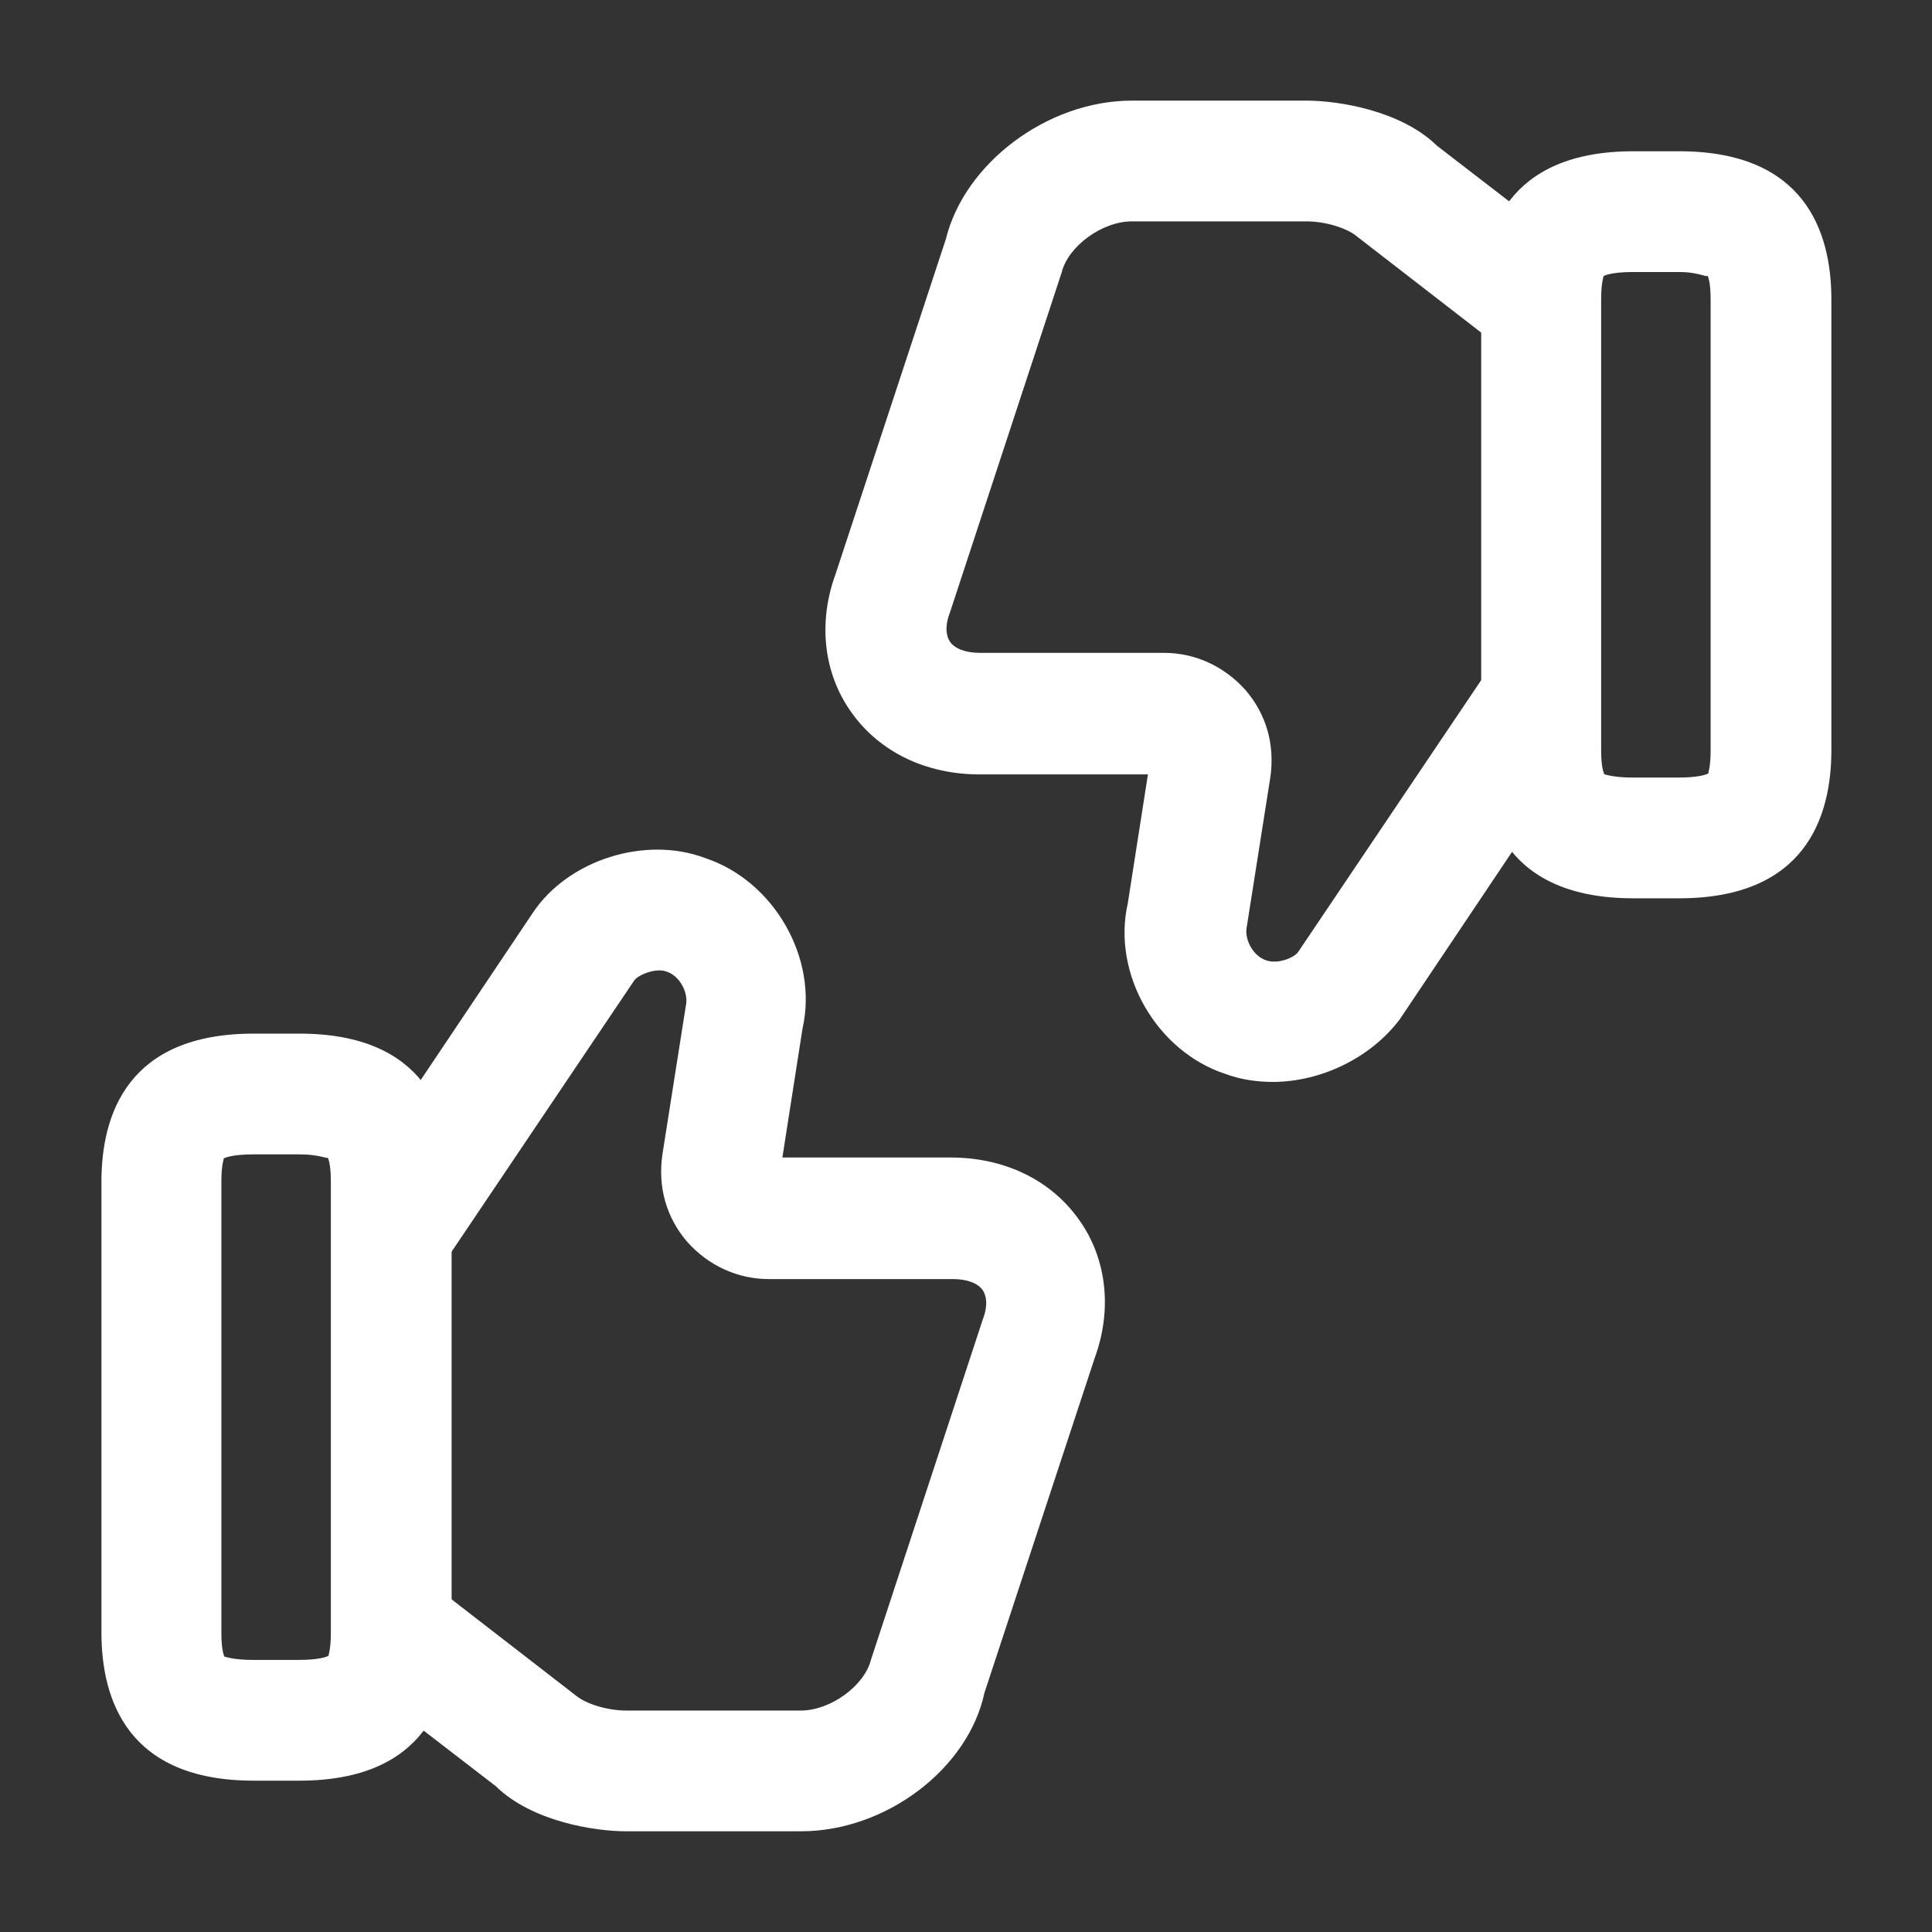
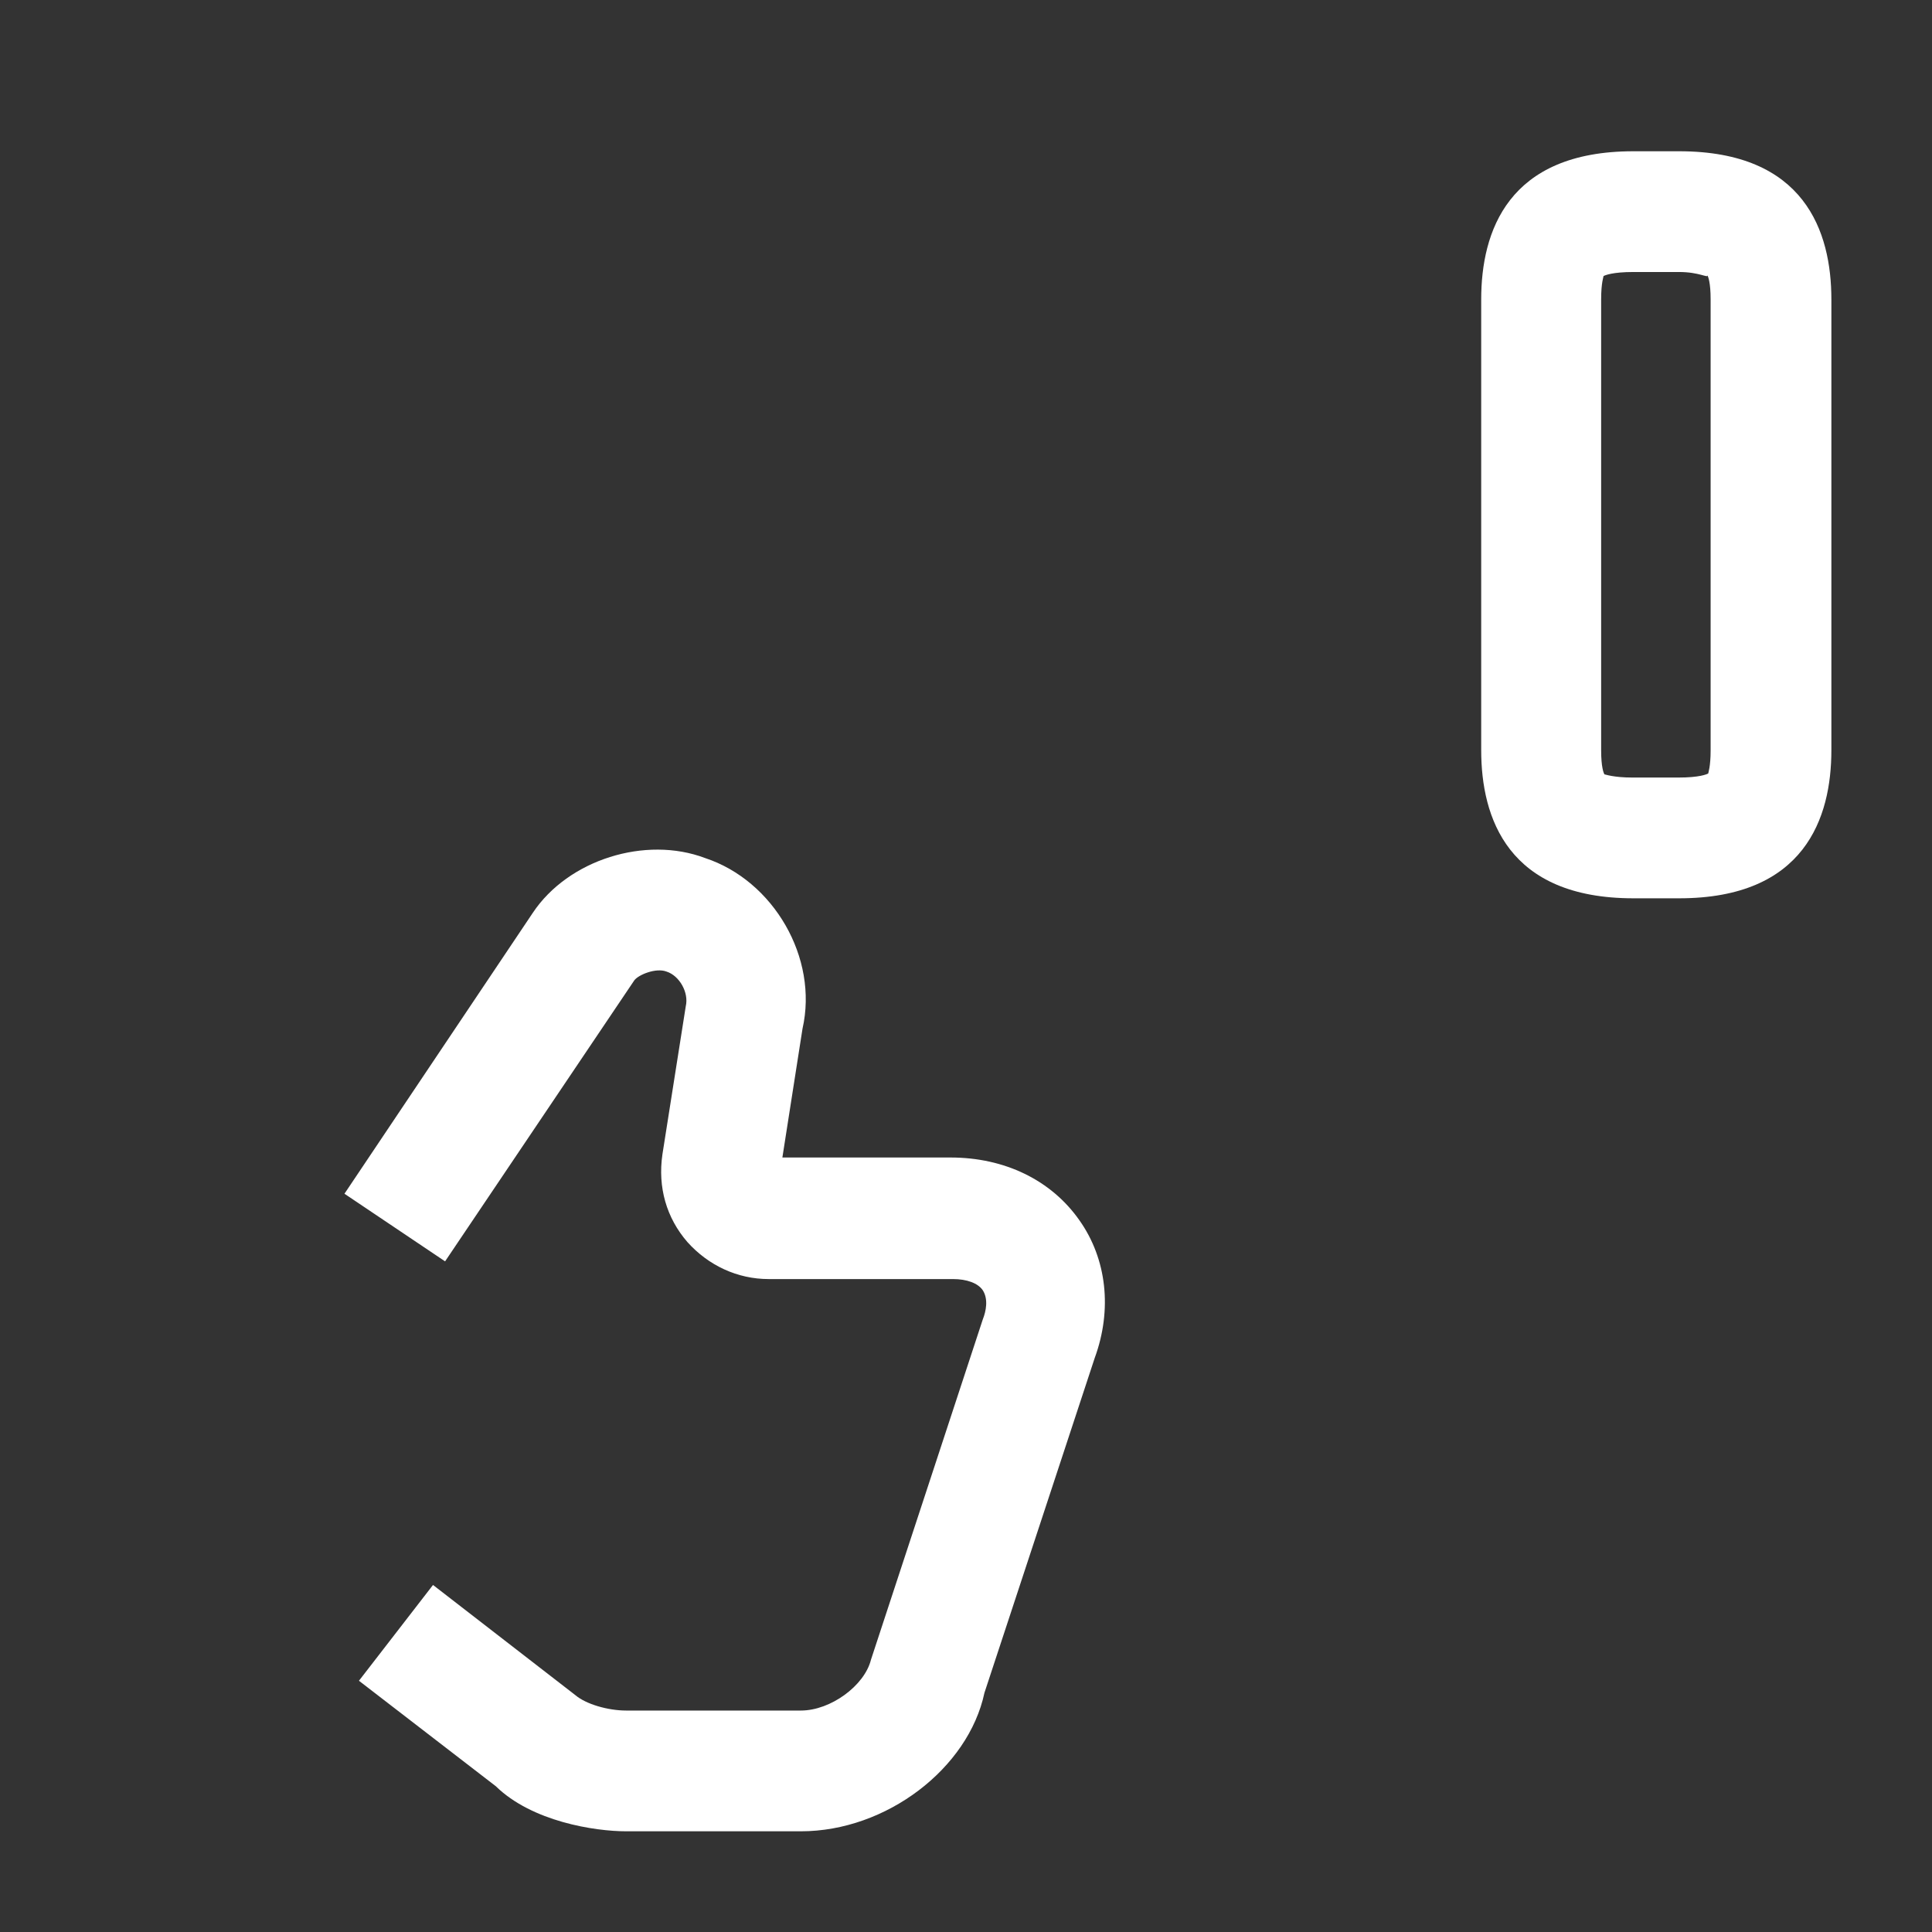
<svg xmlns="http://www.w3.org/2000/svg" width="24" height="24" viewBox="0 0 24 24" fill="none">
  <rect x="0" y="0" width="24" height="24" fill="#333333" stroke="none" />
  <path d="M9.949 22.749H7.779C7.389 22.749 6.609 22.629 6.159 22.189L4.459 20.879L5.379 19.689L7.149 21.059C7.279 21.169 7.549 21.249 7.779 21.249H9.949C10.319 21.249 10.739 20.939 10.819 20.619L12.209 16.389C12.249 16.289 12.279 16.139 12.209 16.029C12.149 15.939 12.009 15.889 11.839 15.889H9.549C9.159 15.889 8.799 15.719 8.539 15.429C8.279 15.129 8.169 14.749 8.229 14.339L8.519 12.499C8.559 12.329 8.439 12.119 8.279 12.069C8.149 12.019 7.929 12.109 7.879 12.179L5.529 15.669L4.279 14.829L6.619 11.339C7.059 10.679 8.019 10.379 8.759 10.659C9.609 10.939 10.169 11.899 9.969 12.779L9.719 14.379H11.809C12.479 14.379 13.059 14.659 13.409 15.159C13.749 15.639 13.819 16.269 13.599 16.869L12.229 21.029C12.029 21.969 11.009 22.749 9.949 22.749Z" fill="#ffffff" />
-   <path d="M3.72 22.12H3.15C1.59 22.12 1.26 21.12 1.26 20.28V14.68C1.26 13.84 1.59 12.84 3.15 12.84H3.72C5.28 12.84 5.61 13.84 5.61 14.68V20.28C5.61 21.12 5.28 22.12 3.72 22.12ZM2.79 20.58C2.8 20.58 2.9 20.62 3.14 20.62H3.71C3.97 20.62 4.06 20.58 4.08 20.57C4.08 20.56 4.11 20.49 4.11 20.28V14.68C4.11 14.47 4.08 14.39 4.07 14.38C4.07 14.4 3.97 14.34 3.72 14.34H3.15C2.89 14.34 2.8 14.38 2.78 14.39C2.78 14.4 2.75 14.47 2.75 14.68V20.28C2.75 20.49 2.78 20.57 2.79 20.58Z" fill="#ffffff" />
-   <path d="M15.81 13.44C15.61 13.44 15.41 13.41 15.22 13.34C14.37 13.06 13.81 12.1 14.01 11.22L14.26 9.62H12.17C11.5 9.62 10.92 9.34 10.57 8.84C10.23 8.36 10.16 7.73 10.38 7.13L11.75 2.97C11.98 2.03 13.01 1.25 14.06 1.25H16.23C16.62 1.25 17.4 1.37 17.85 1.81L19.55 3.12L18.63 4.31L16.86 2.94C16.73 2.83 16.46 2.75 16.23 2.75H14.06C13.69 2.75 13.27 3.06 13.19 3.38L11.8 7.61C11.76 7.71 11.73 7.86 11.8 7.97C11.86 8.06 12 8.11 12.17 8.11H14.46C14.85 8.11 15.21 8.28 15.47 8.57C15.73 8.87 15.84 9.25 15.78 9.66L15.49 11.5C15.45 11.67 15.57 11.88 15.73 11.93C15.87 11.98 16.08 11.9 16.13 11.82L18.48 8.33L19.73 9.17L17.39 12.66C17.03 13.14 16.41 13.44 15.81 13.44Z" fill="#ffffff" />
  <path d="M20.86 11.159H20.29C18.73 11.159 18.4 10.159 18.4 9.319V3.719C18.4 2.879 18.73 1.879 20.29 1.879H20.86C22.42 1.879 22.75 2.879 22.75 3.719V9.319C22.75 10.159 22.42 11.159 20.86 11.159ZM19.93 9.619C19.94 9.619 20.04 9.659 20.28 9.659H20.85C21.11 9.659 21.2 9.619 21.22 9.609C21.22 9.599 21.25 9.529 21.25 9.319V3.719C21.25 3.509 21.22 3.439 21.21 3.419C21.22 3.459 21.11 3.379 20.86 3.379H20.29C20.03 3.379 19.94 3.419 19.92 3.429C19.92 3.439 19.89 3.509 19.89 3.719V9.319C19.89 9.529 19.92 9.599 19.93 9.619Z" fill="#ffffff" />
</svg>